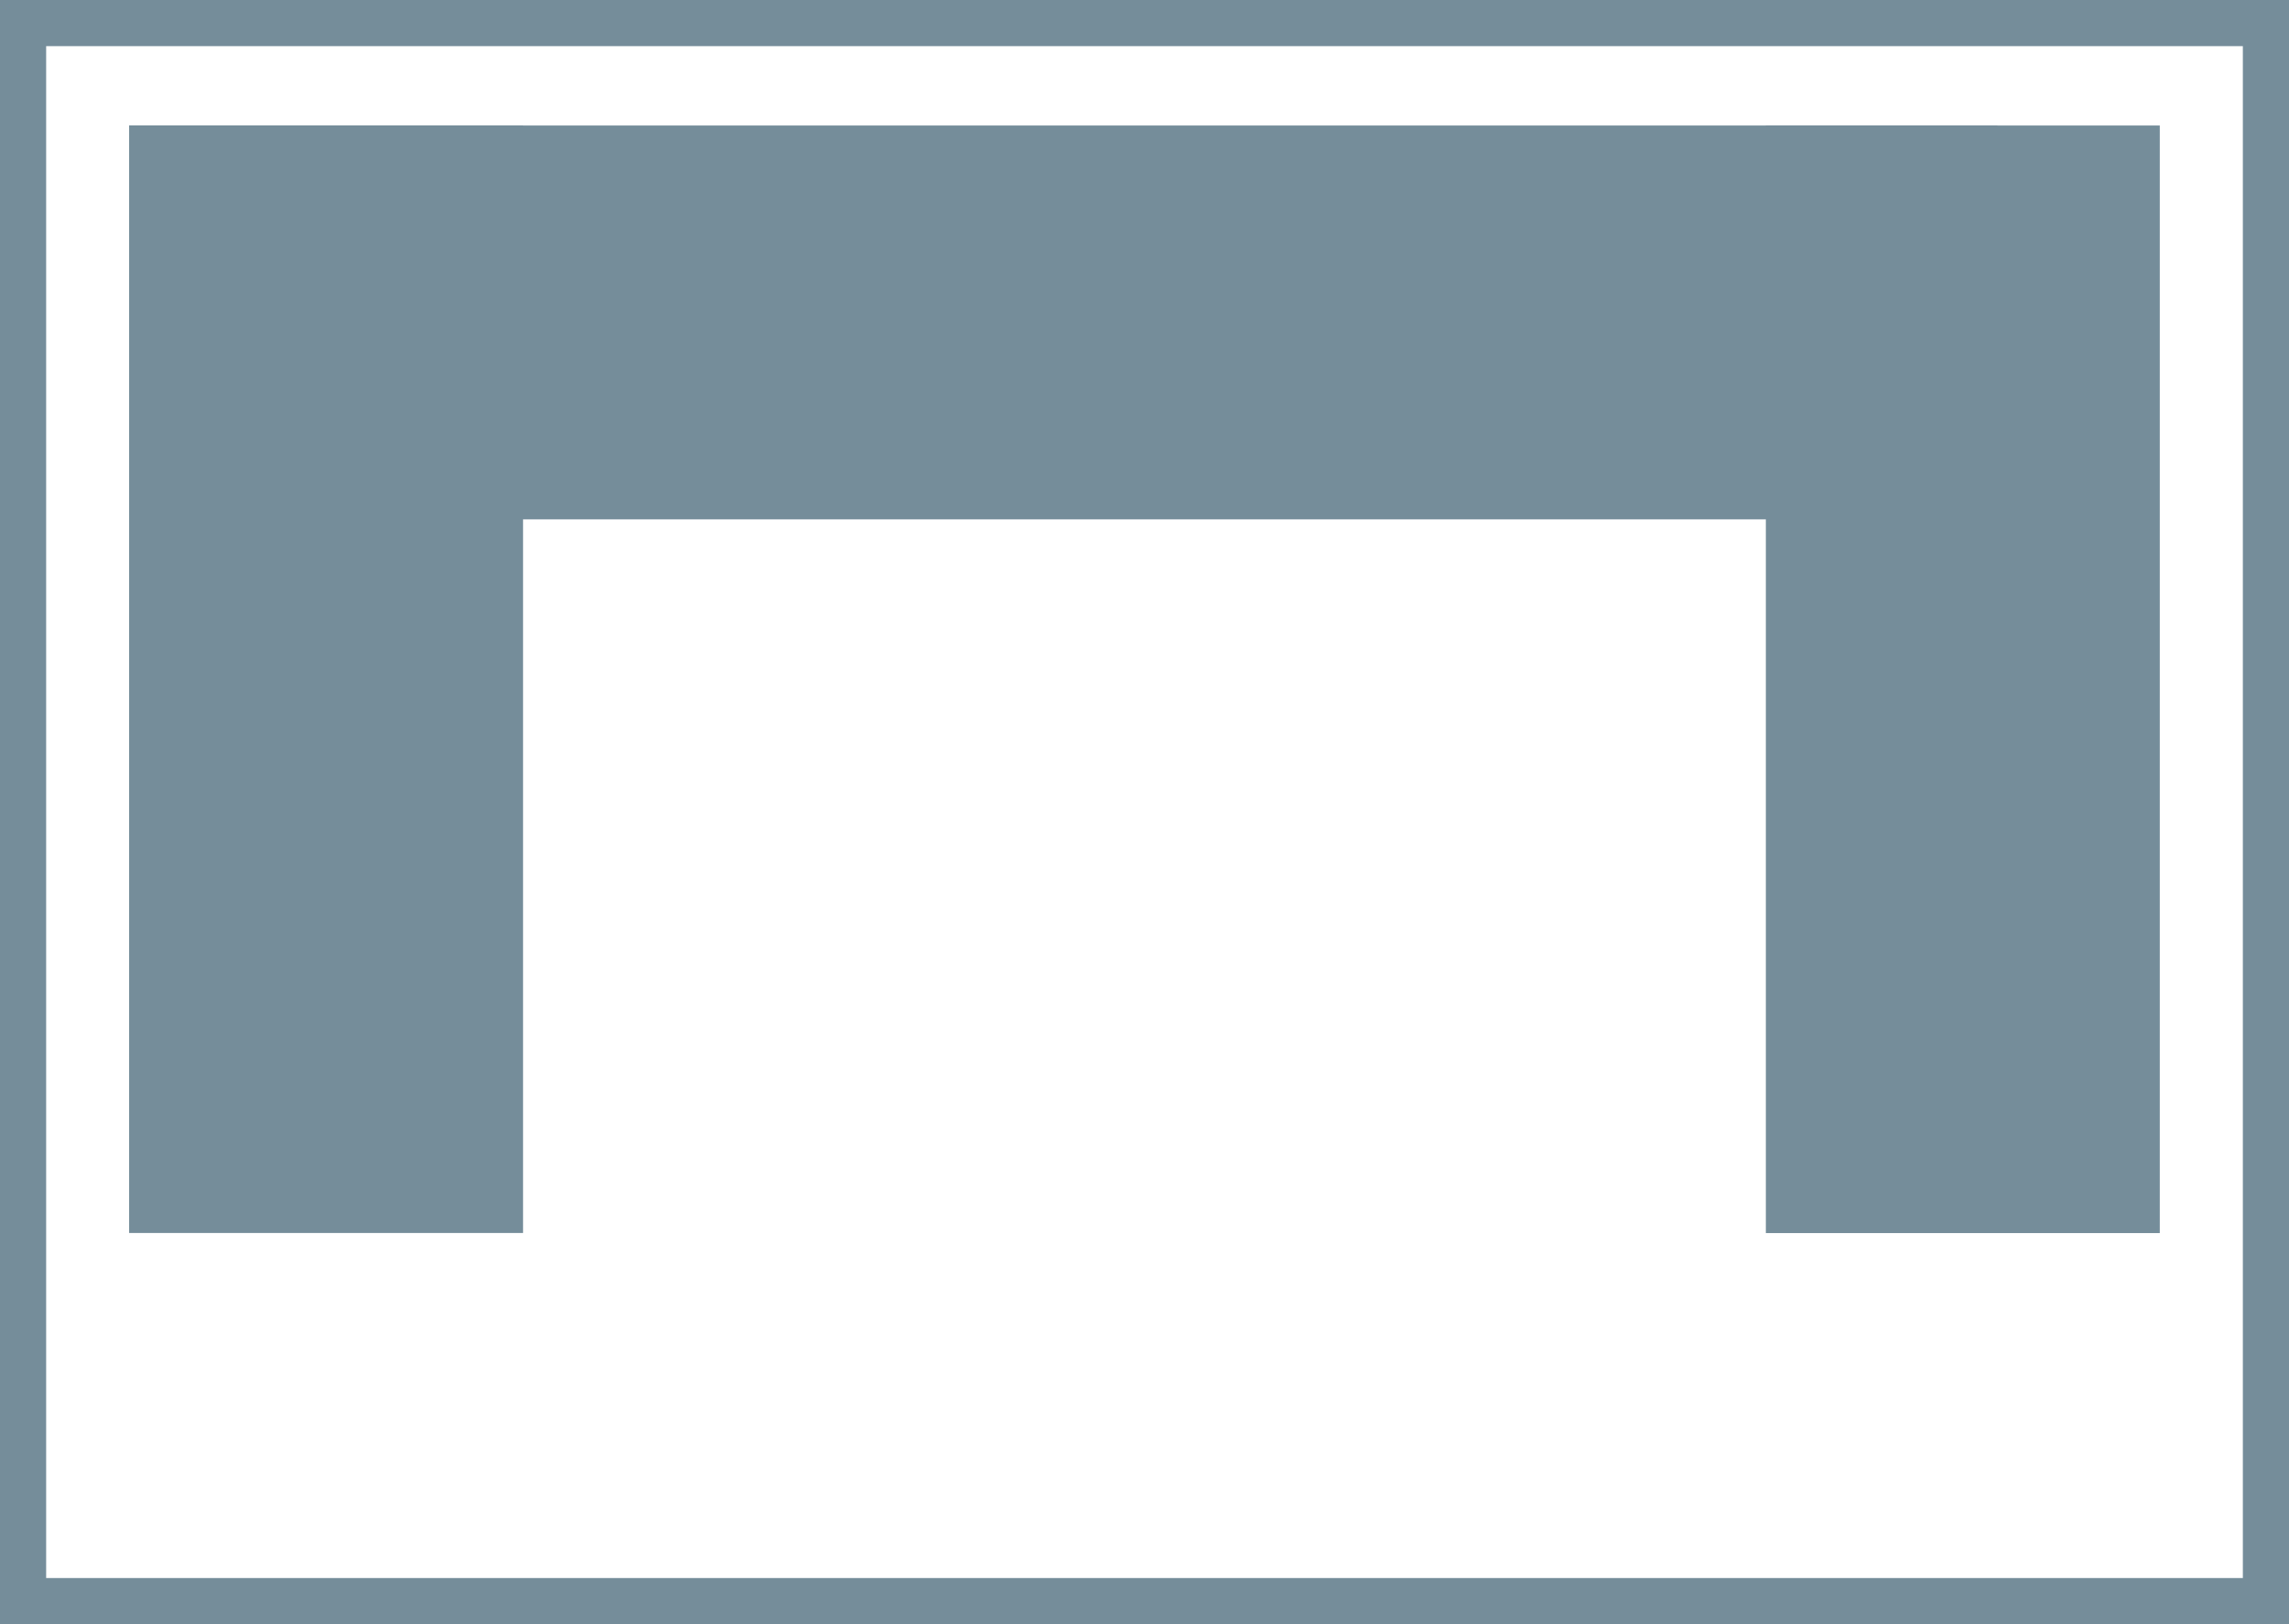
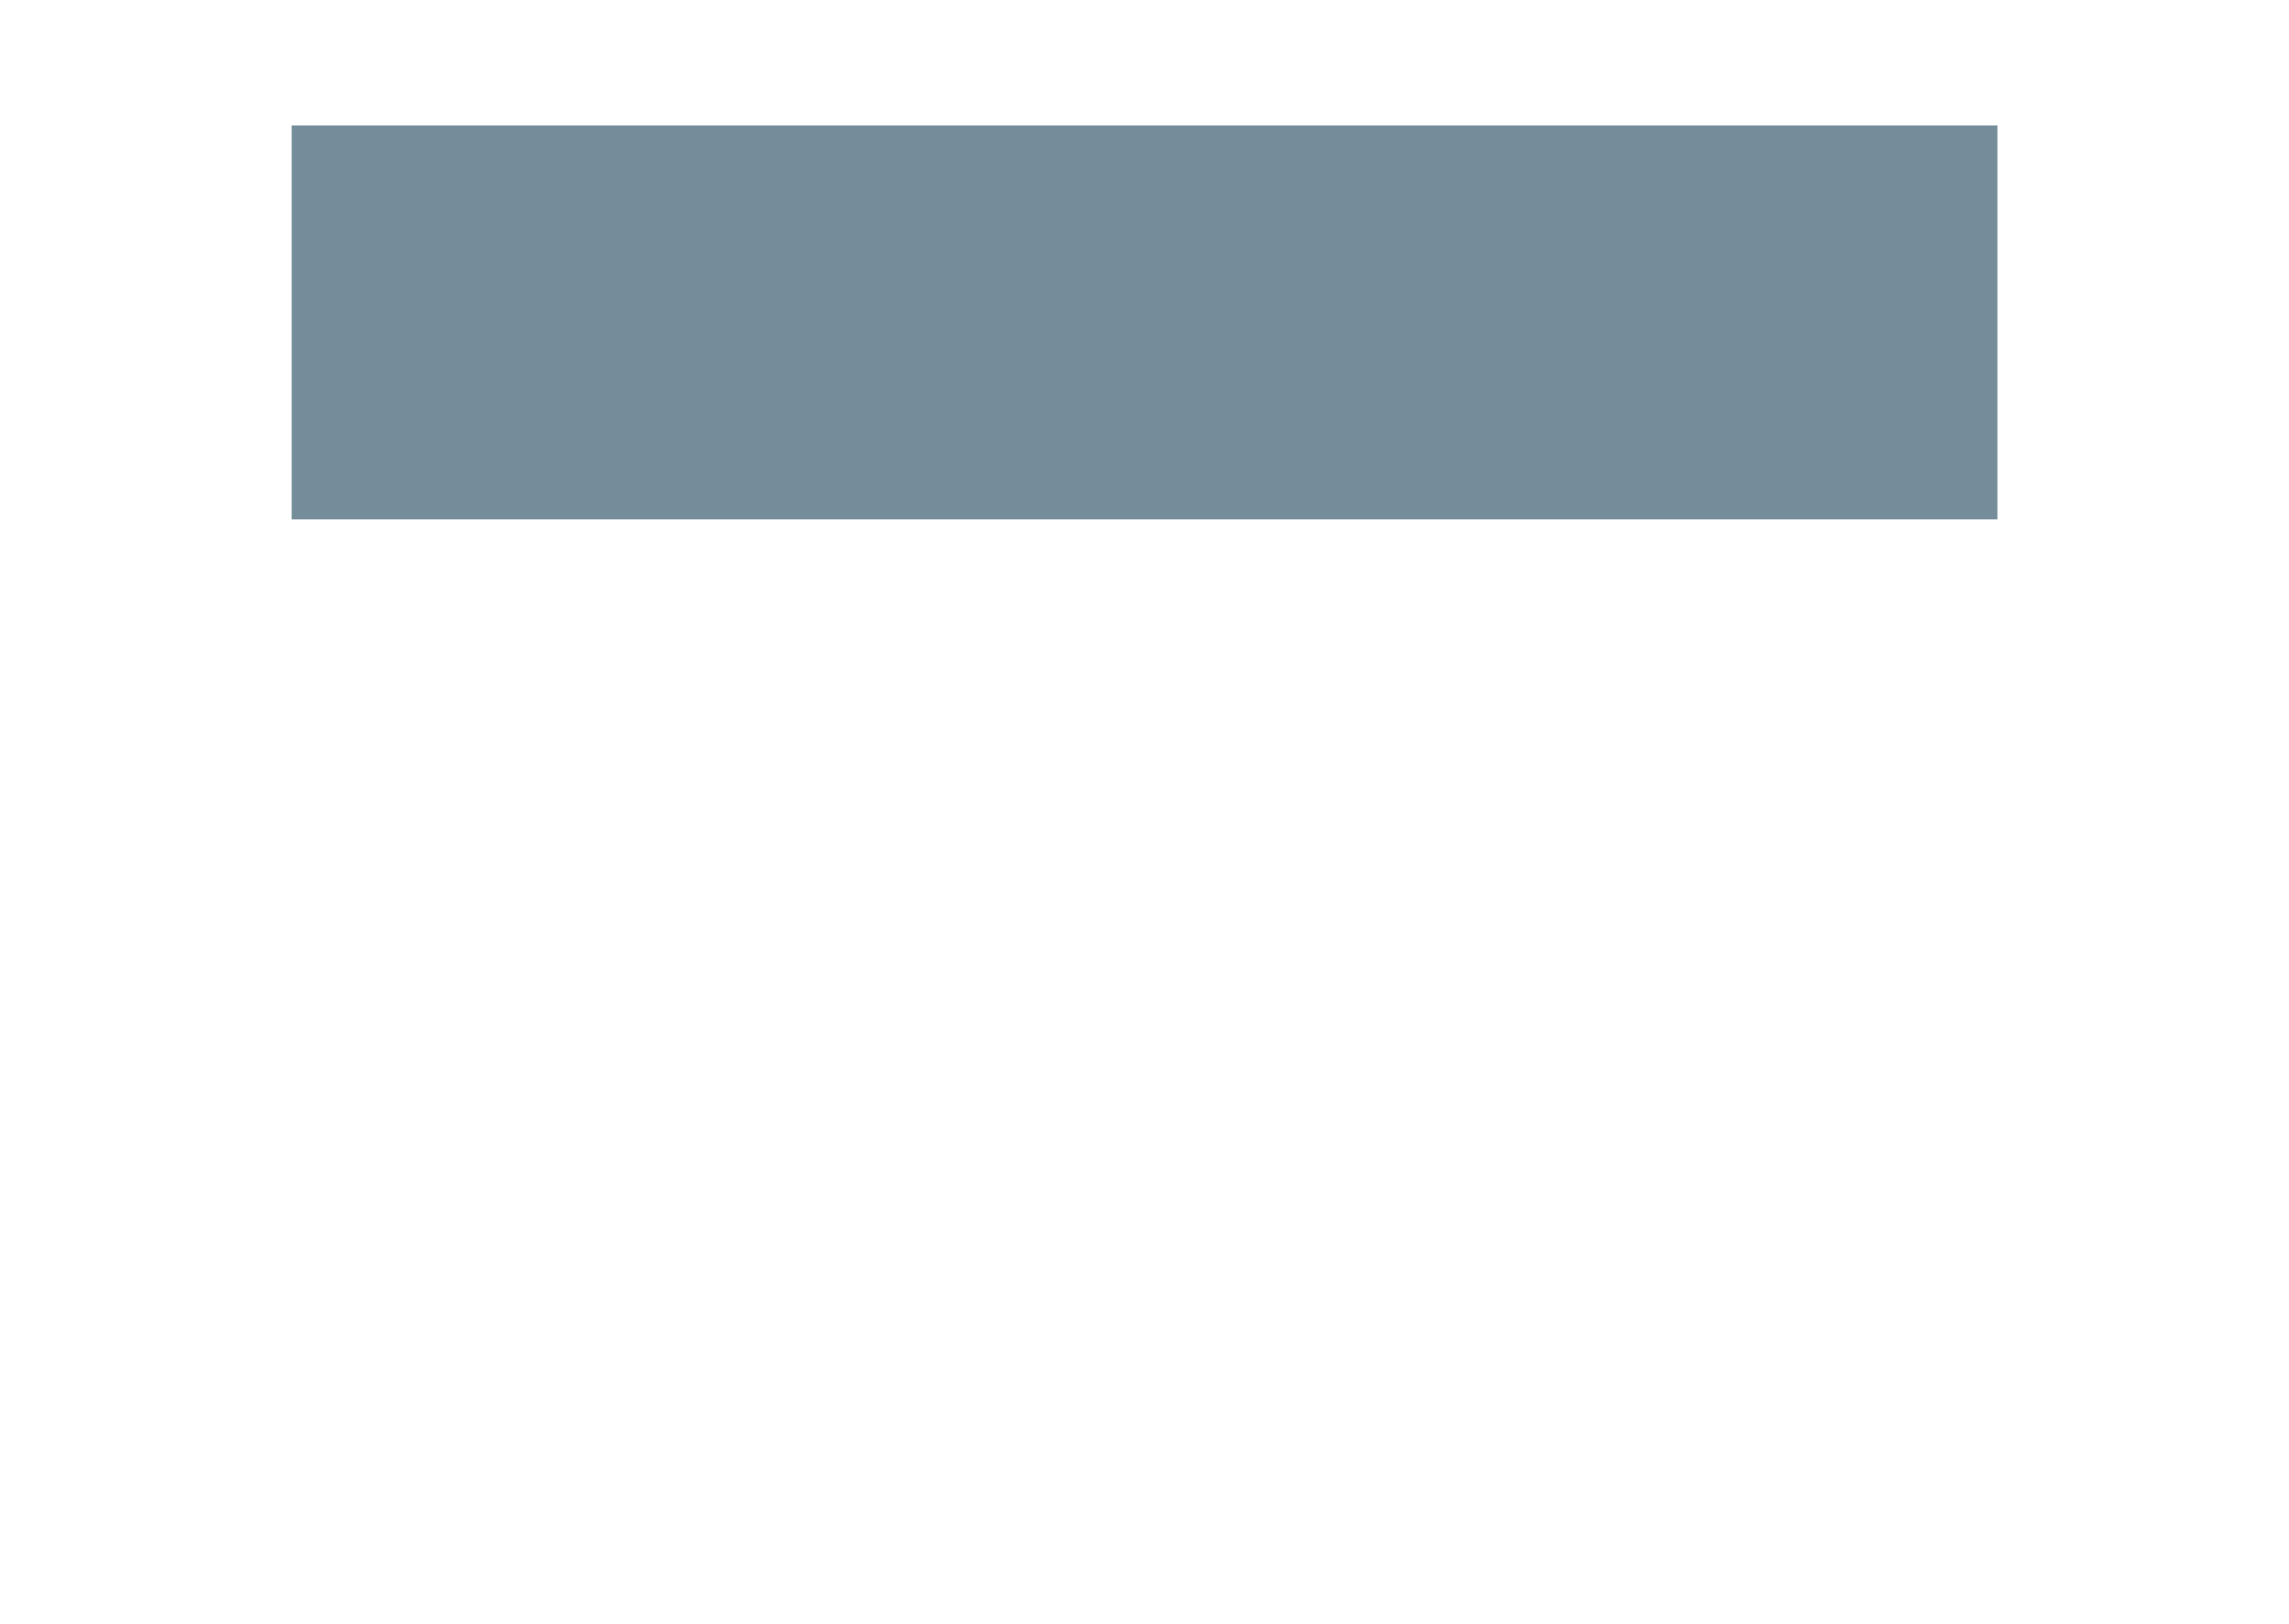
<svg xmlns="http://www.w3.org/2000/svg" id="Ebene_2" data-name="Ebene 2" viewBox="0 0 248 176">
  <defs>
    <style> .cls-1 { fill: #758d9a; } .cls-2 { fill: none; stroke: #758d9a; stroke-miterlimit: 10; stroke-width: 5px; } </style>
  </defs>
  <g id="Ebene_1-2" data-name="Ebene 1">
-     <rect class="cls-2" x="2.5" y="2.5" width="243" height="171" />
    <rect class="cls-1" x="31.6" y="13.6" width="184.81" height="42.68" />
-     <rect class="cls-1" x="152.66" y="52.27" width="120.02" height="42.68" transform="translate(286.27 -139.06) rotate(90)" />
-     <rect class="cls-1" x="-24.68" y="52.27" width="120.02" height="42.68" transform="translate(108.94 38.27) rotate(90)" />
  </g>
</svg>